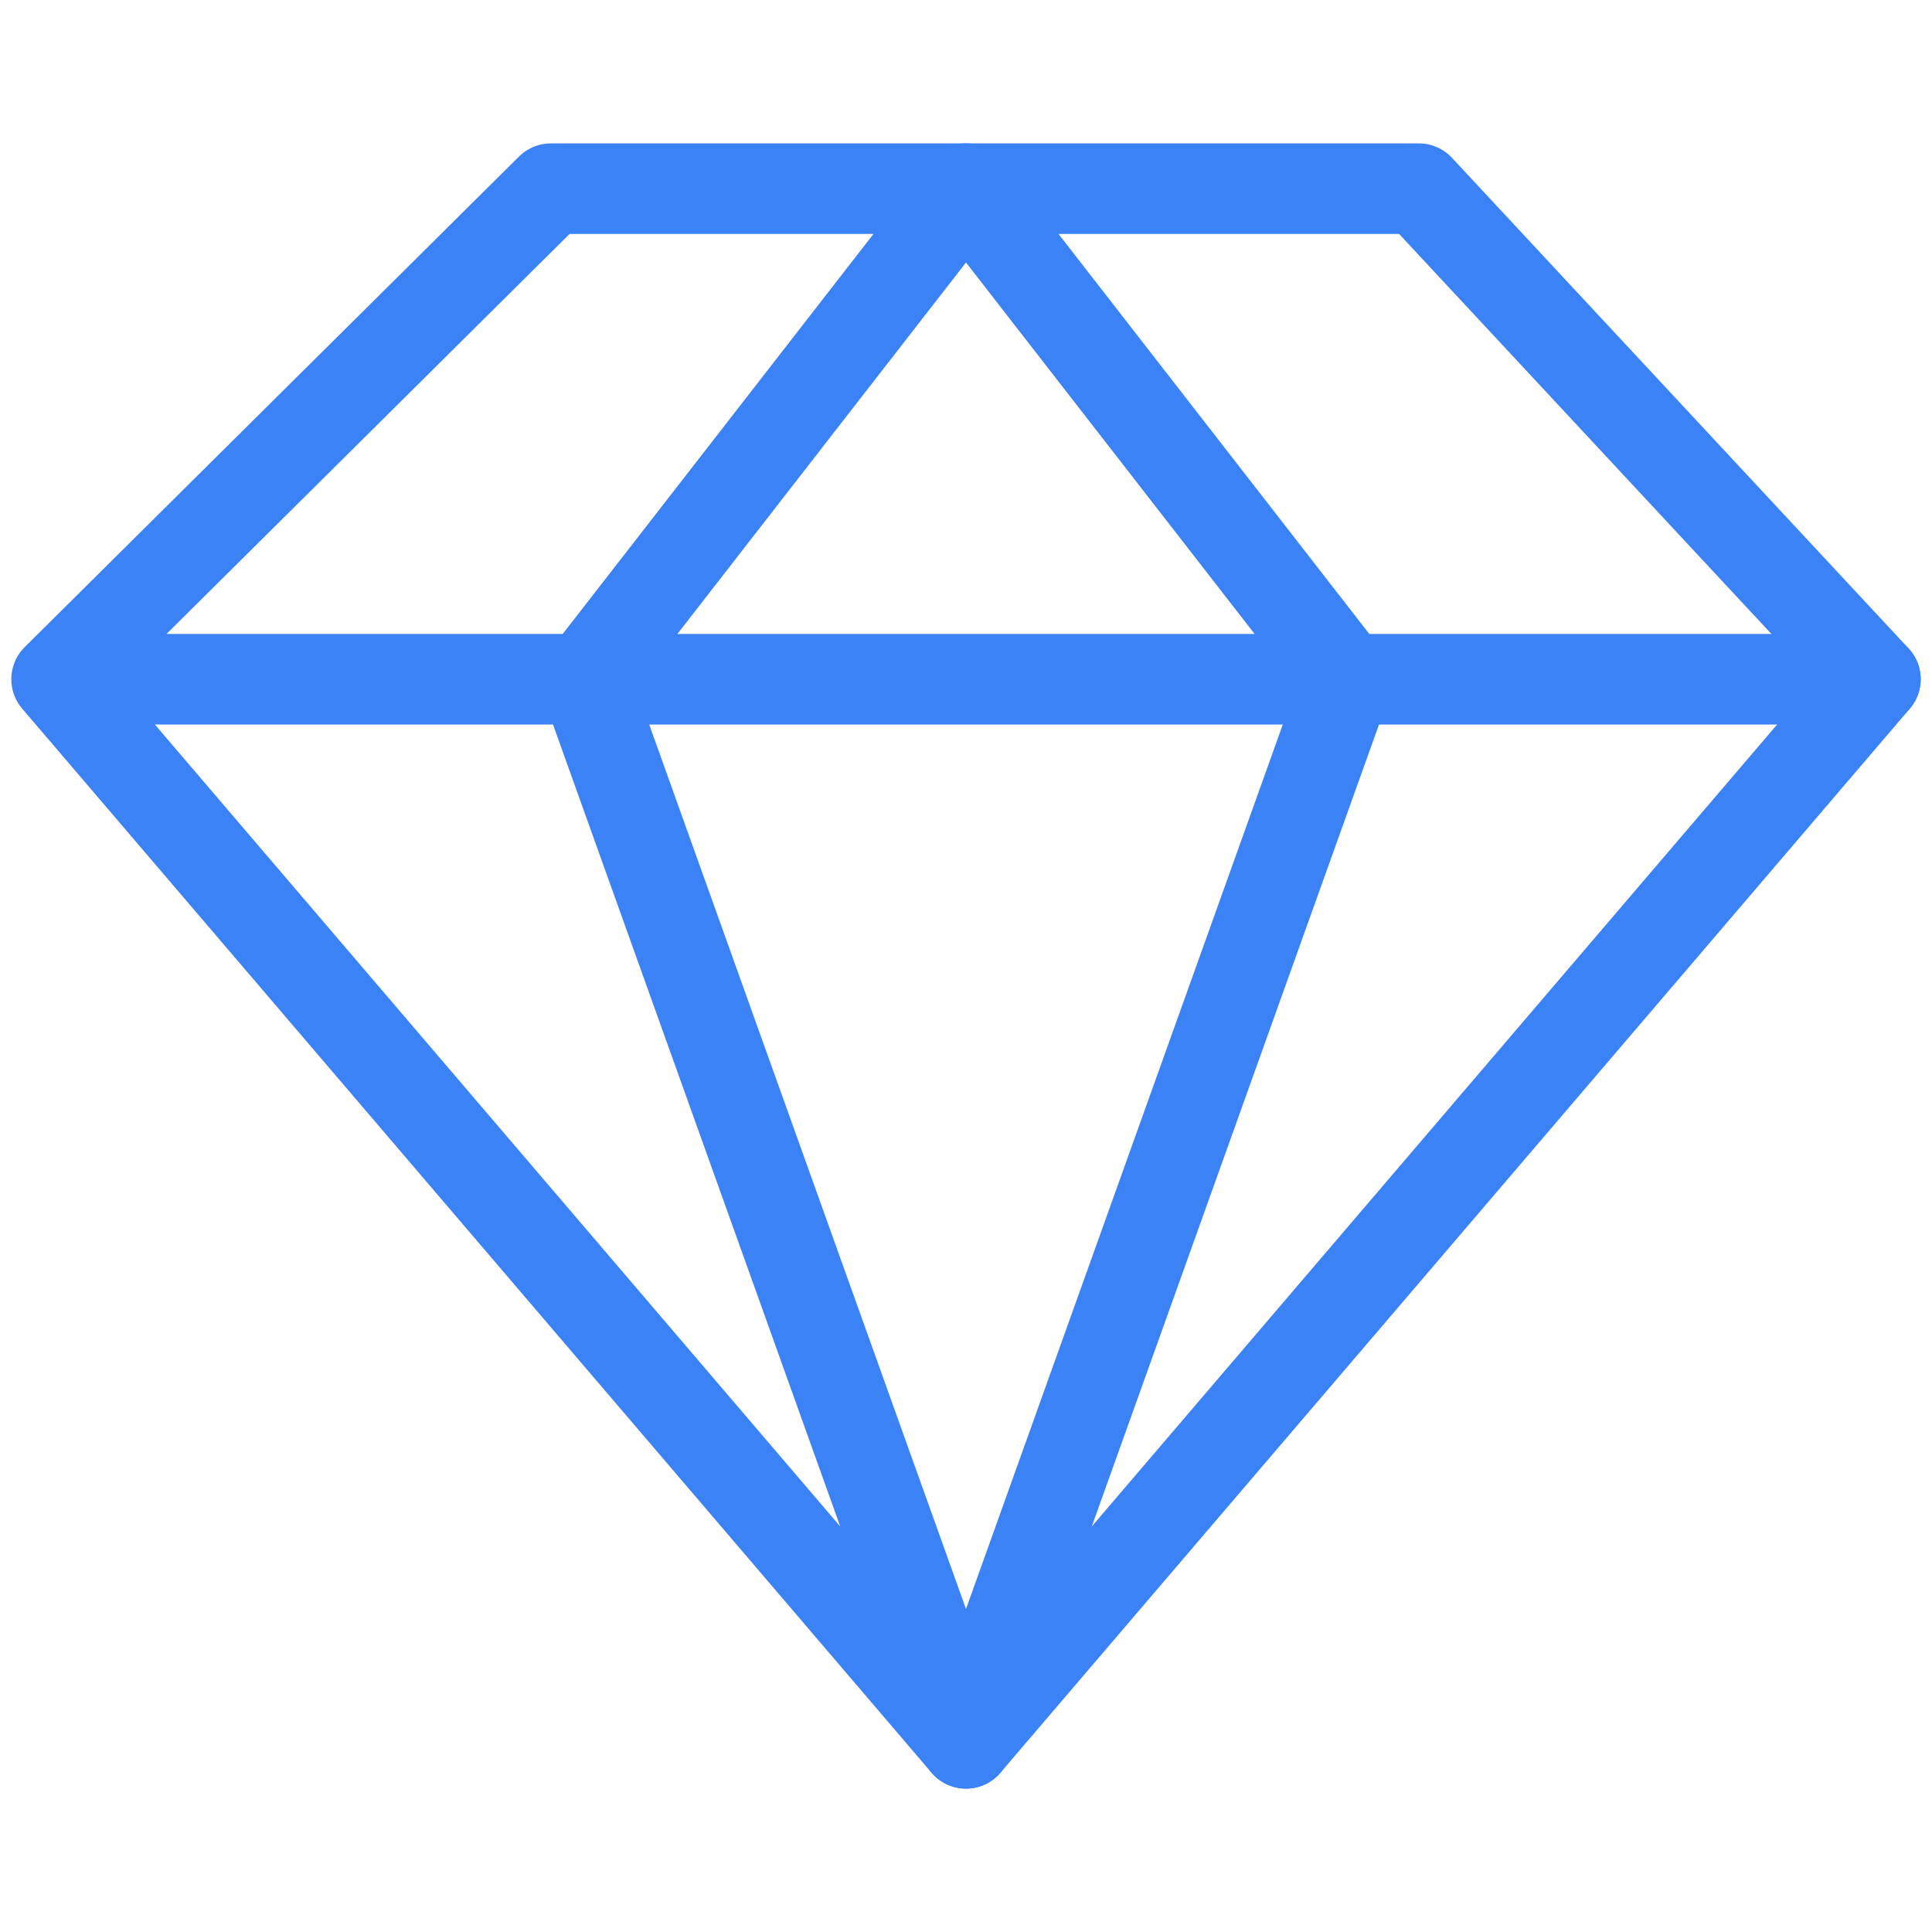
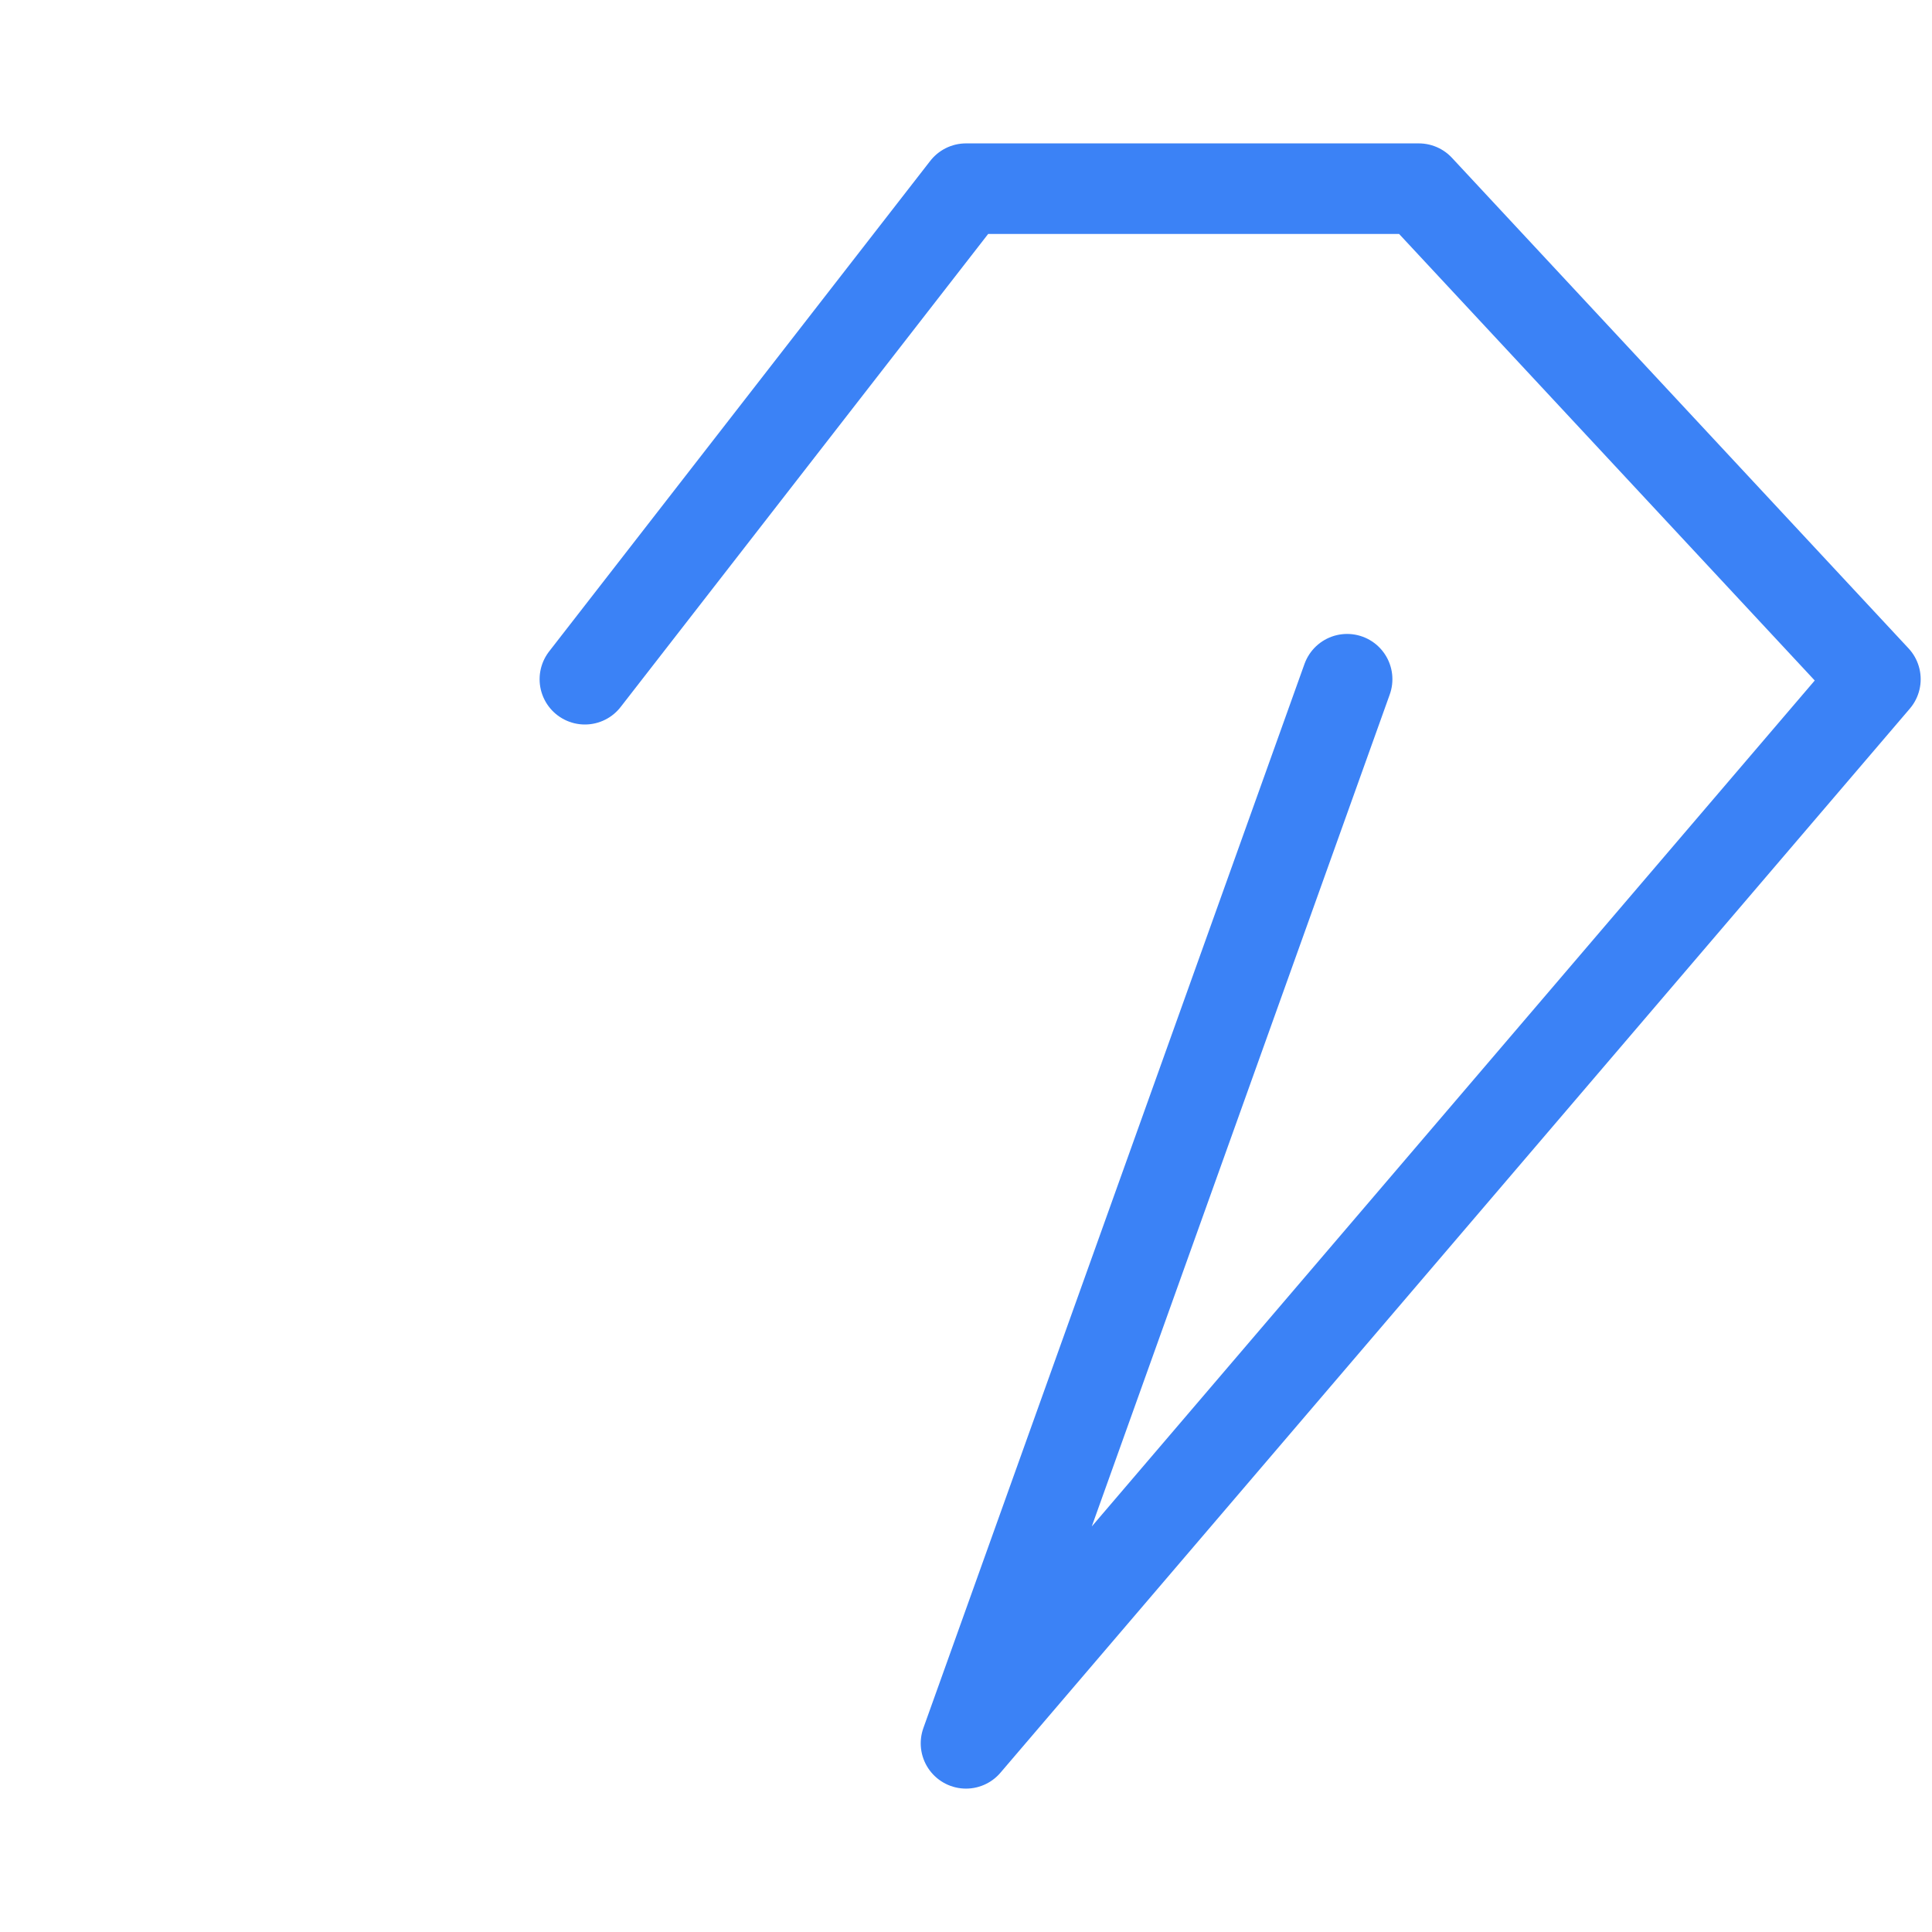
<svg xmlns="http://www.w3.org/2000/svg" width="64" height="64" viewBox="0 0 64 64" fill="none">
-   <path d="M44.625 22.5L32 57.75M32 57.75L19.375 22.5M32 57.75L1.875 22.5M1.875 22.5L18.25 6.25H32M1.875 22.5H62.125" stroke="#3B82F6" stroke-width="3" stroke-miterlimit="10" stroke-linecap="round" stroke-linejoin="round" />
-   <path d="M19.375 22.5L32 6.25M32 6.25H47L62.125 22.5L32 57.75M32 6.25L44.625 22.5" stroke="#3B82F6" stroke-width="3" stroke-miterlimit="10" stroke-linecap="round" stroke-linejoin="round" />
+   <path d="M19.375 22.5L32 6.25M32 6.25H47L62.125 22.5L32 57.75L44.625 22.5" stroke="#3B82F6" stroke-width="3" stroke-miterlimit="10" stroke-linecap="round" stroke-linejoin="round" />
</svg>